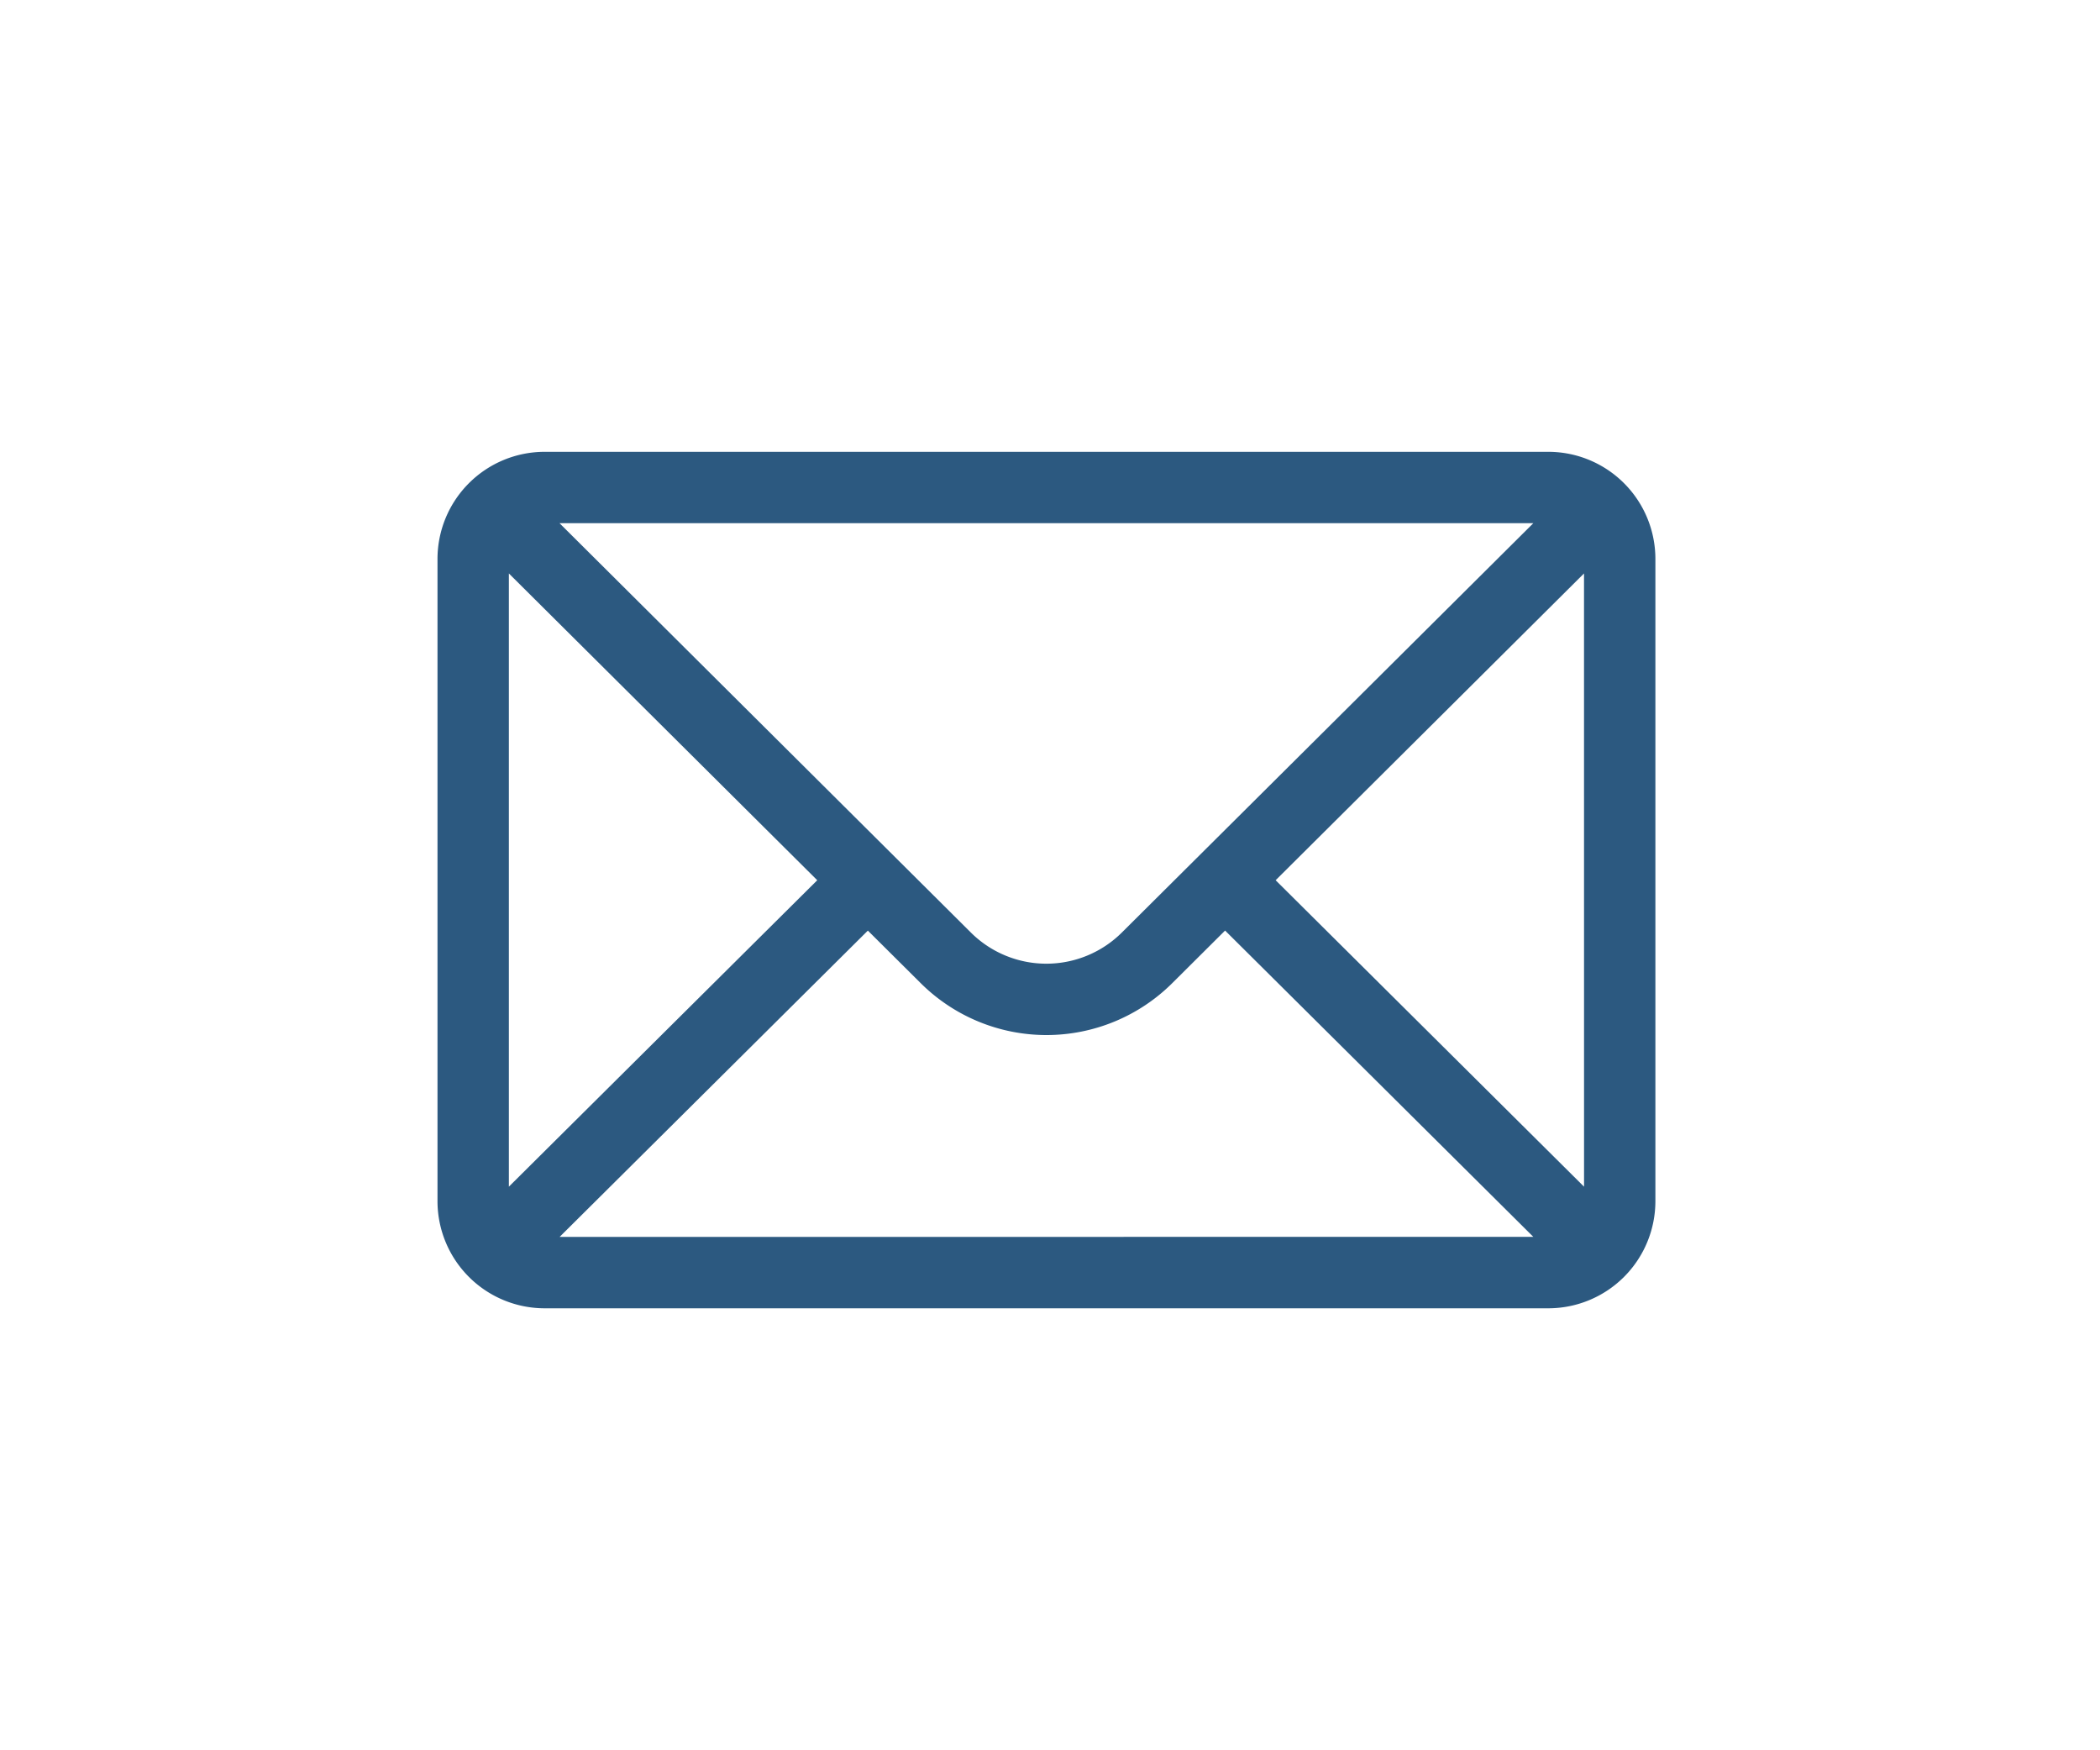
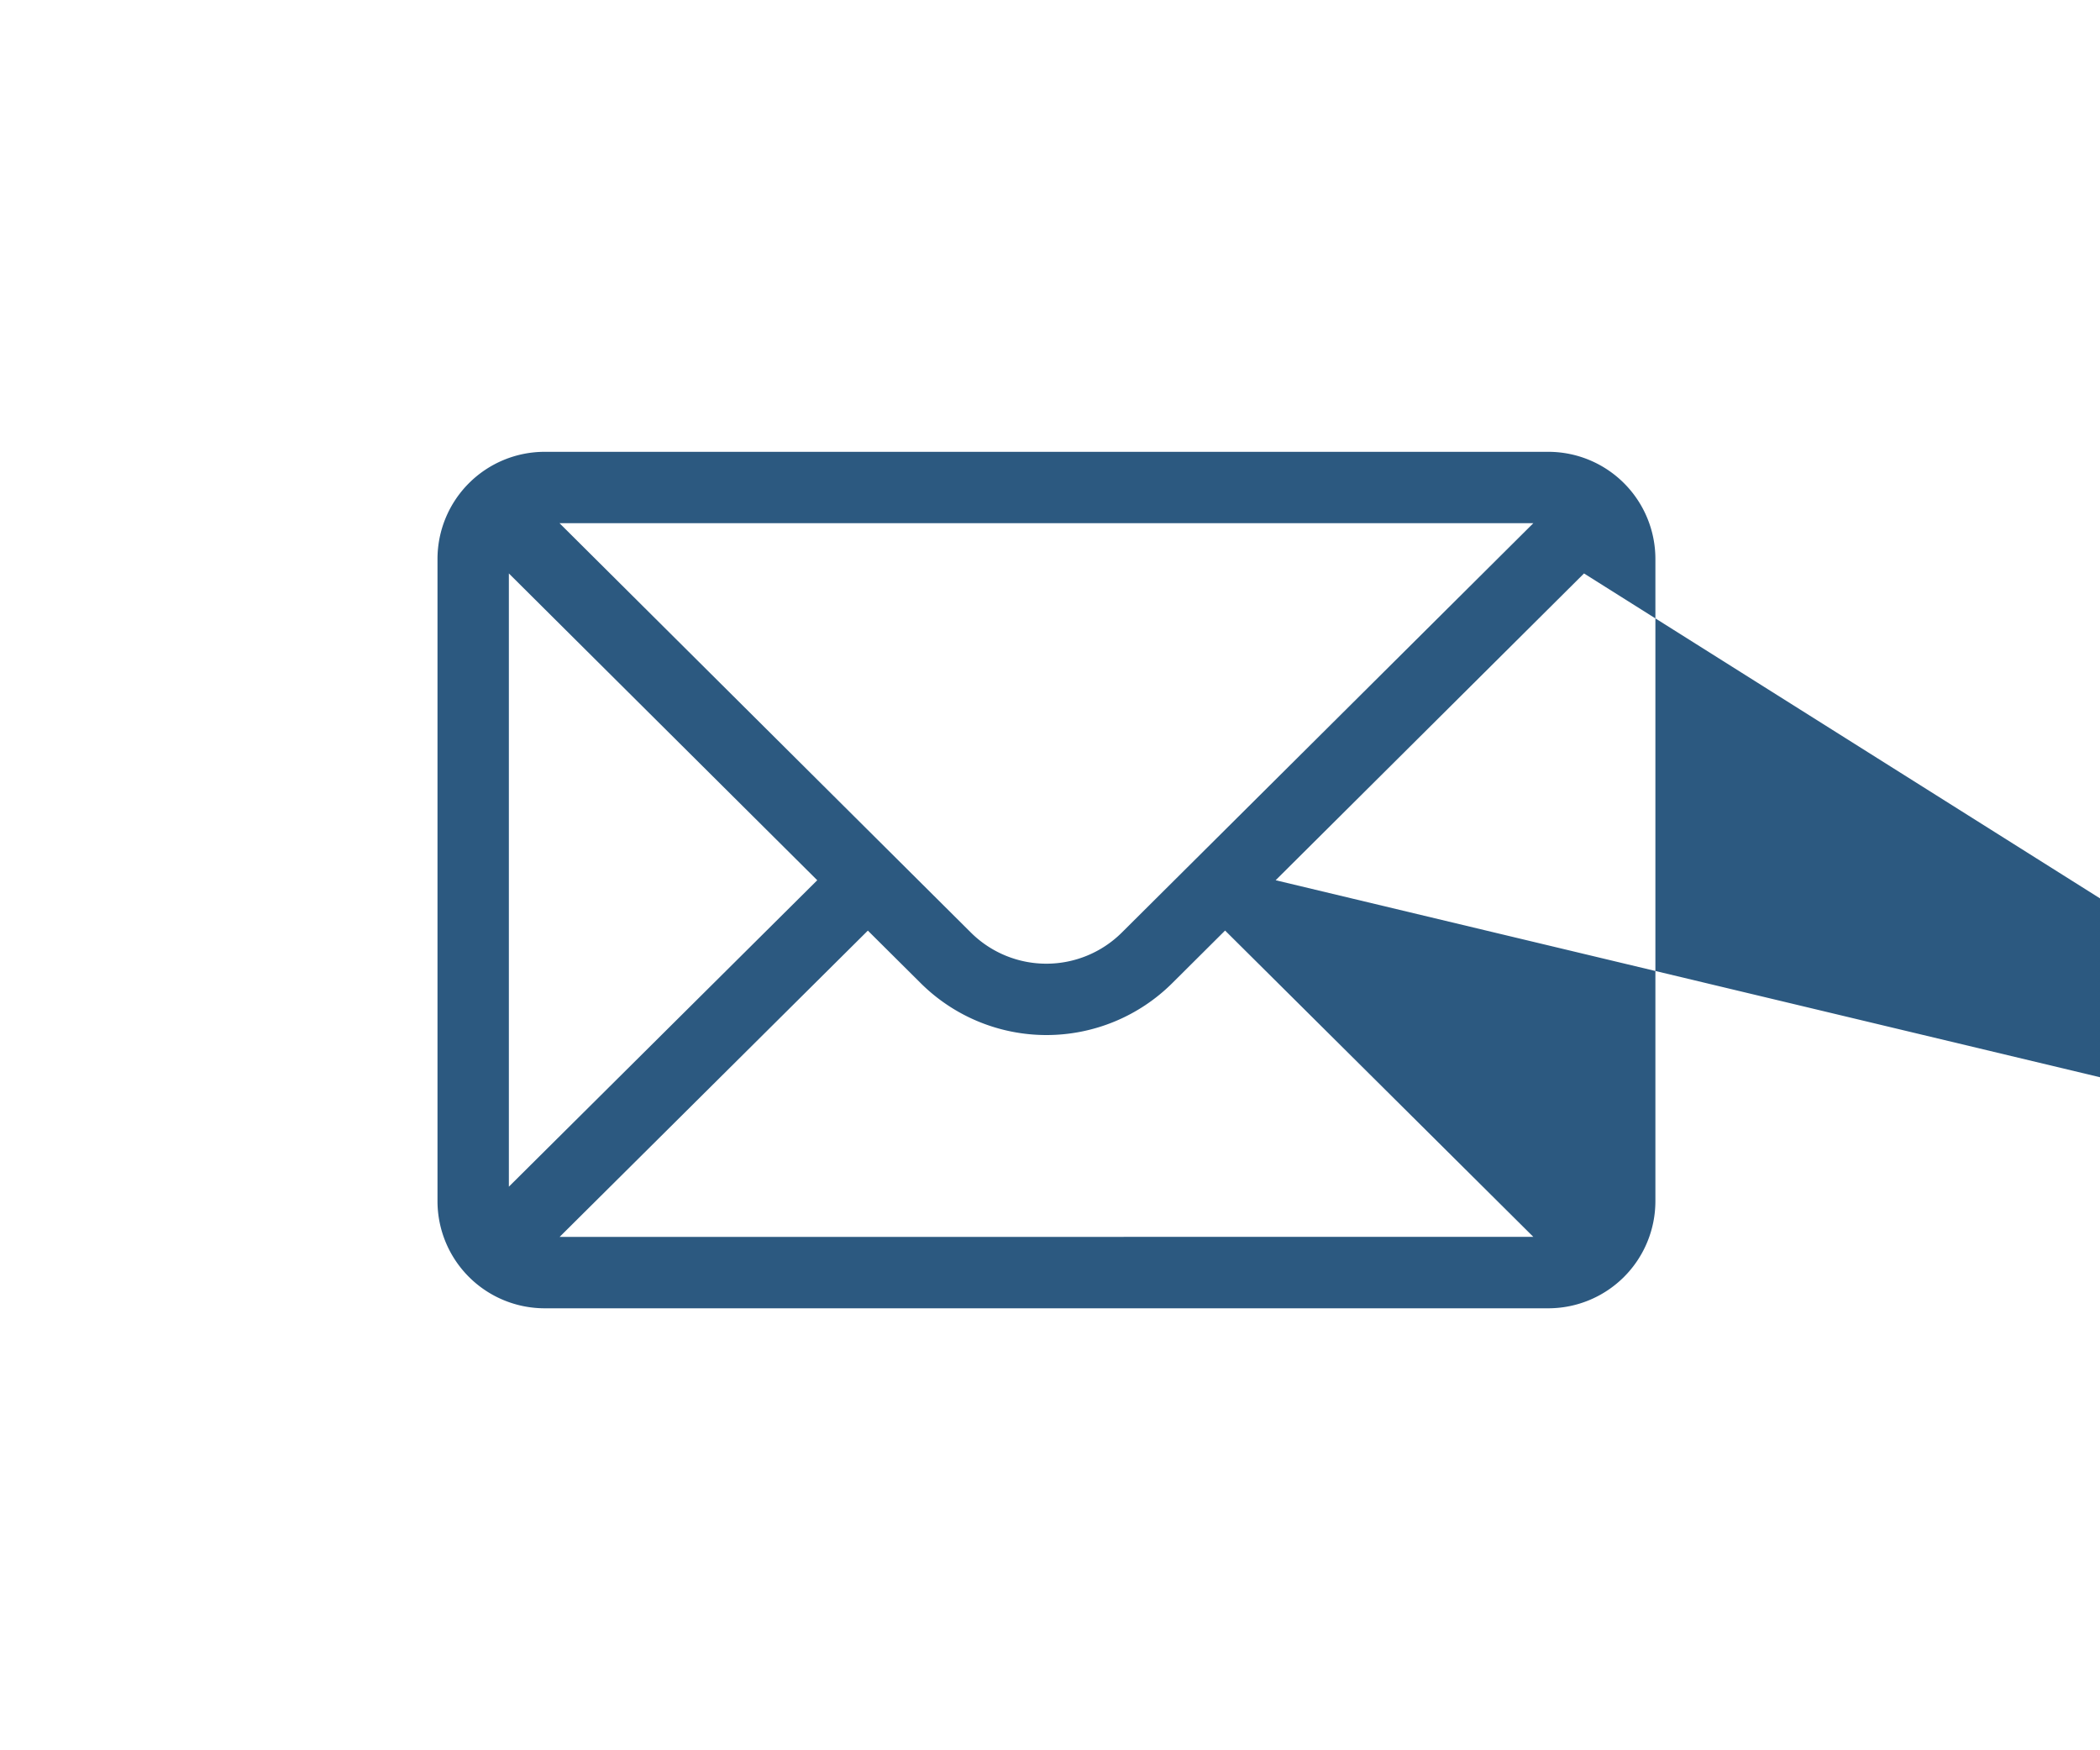
<svg xmlns="http://www.w3.org/2000/svg" width="120" height="100" viewBox="0 0 120 100">
  <g id="flow-01" transform="translate(1988 19492)">
-     <rect id="長方形_2069" data-name="長方形 2069" width="120" height="100" transform="translate(-1988 -19492)" fill="rgba(255,255,255,0)" />
    <g id="mail" transform="translate(-1963 -19466.186)">
      <g id="グループ_2987" data-name="グループ 2987" transform="translate(0 0)">
-         <path id="パス_1839" data-name="パス 1839" d="M63.476,76H6.117A6.126,6.126,0,0,0,0,82.117v36.7a6.126,6.126,0,0,0,6.117,6.117h57.36a6.124,6.124,0,0,0,6.117-6.117v-36.7A6.123,6.123,0,0,0,63.476,76Zm-.857,4.078-23.5,23.374a6.117,6.117,0,0,1-8.654,0L6.973,80.078ZM4.078,117.986V82.949L21.7,100.477Zm2.9,2.869,17.614-17.5,3,2.983a10.194,10.194,0,0,0,14.413,0l3-2.986,17.614,17.5Zm58.539-2.869L47.894,100.477,65.515,82.949Z" transform="translate(0 -76)" fill="#2c5980" />
+         <path id="パス_1839" data-name="パス 1839" d="M63.476,76H6.117A6.126,6.126,0,0,0,0,82.117v36.7a6.126,6.126,0,0,0,6.117,6.117h57.36a6.124,6.124,0,0,0,6.117-6.117v-36.7A6.123,6.123,0,0,0,63.476,76Zm-.857,4.078-23.5,23.374a6.117,6.117,0,0,1-8.654,0L6.973,80.078ZM4.078,117.986V82.949L21.7,100.477Zm2.9,2.869,17.614-17.5,3,2.983a10.194,10.194,0,0,0,14.413,0l3-2.986,17.614,17.5m58.539-2.869L47.894,100.477,65.515,82.949Z" transform="translate(0 -76)" fill="#2c5980" />
      </g>
    </g>
  </g>
</svg>